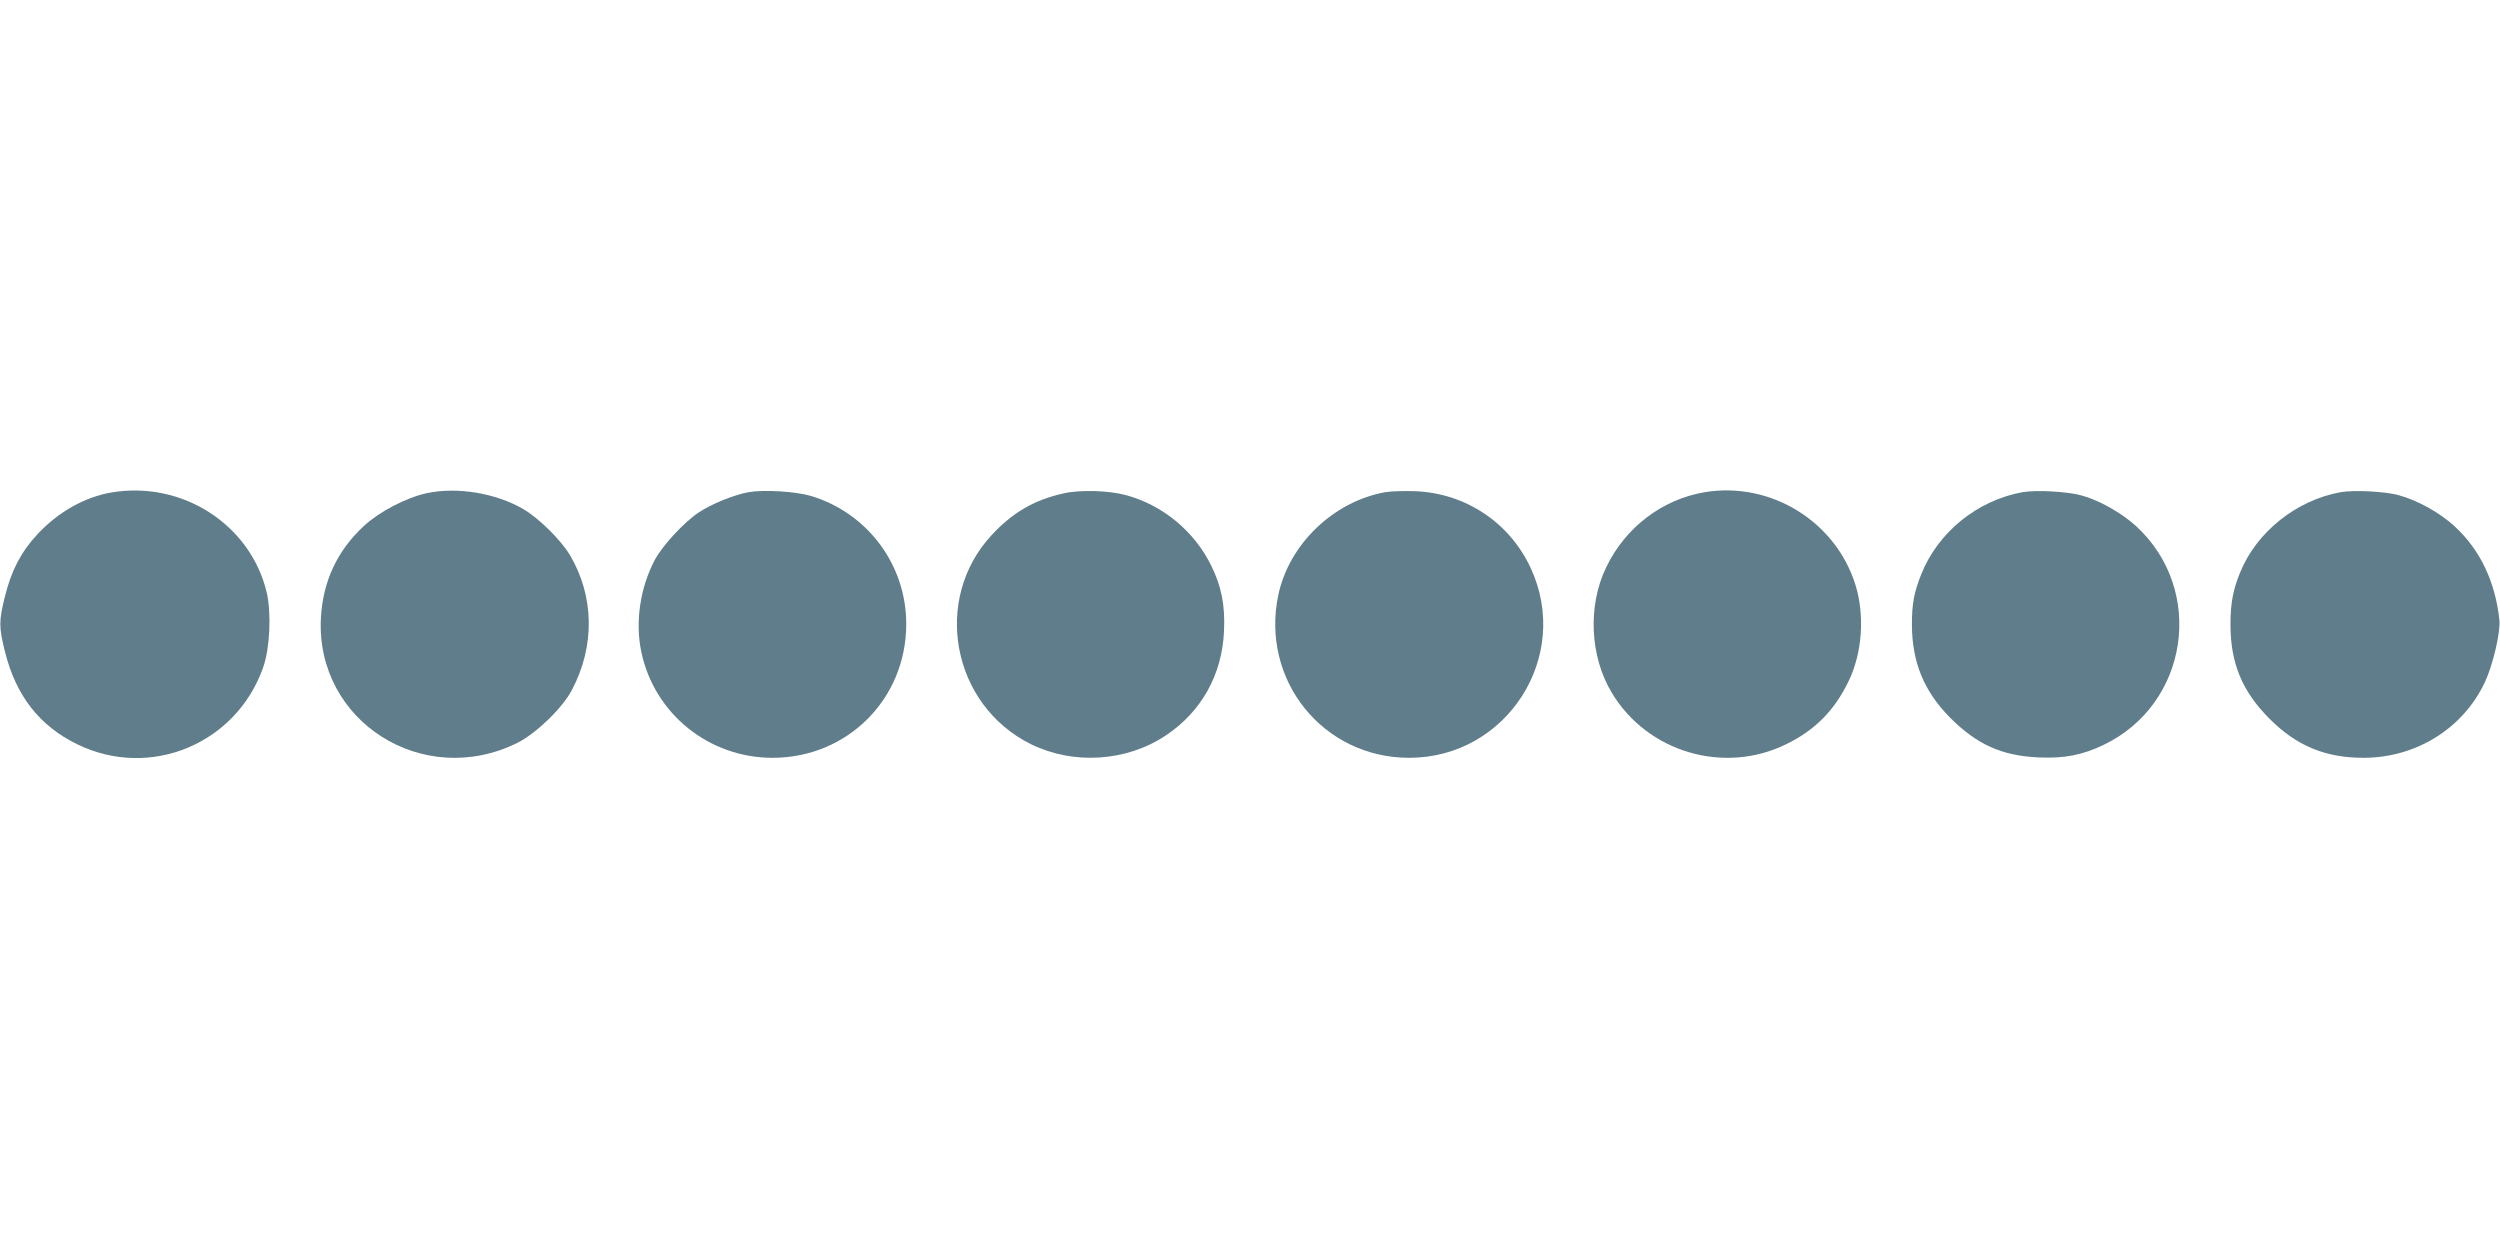
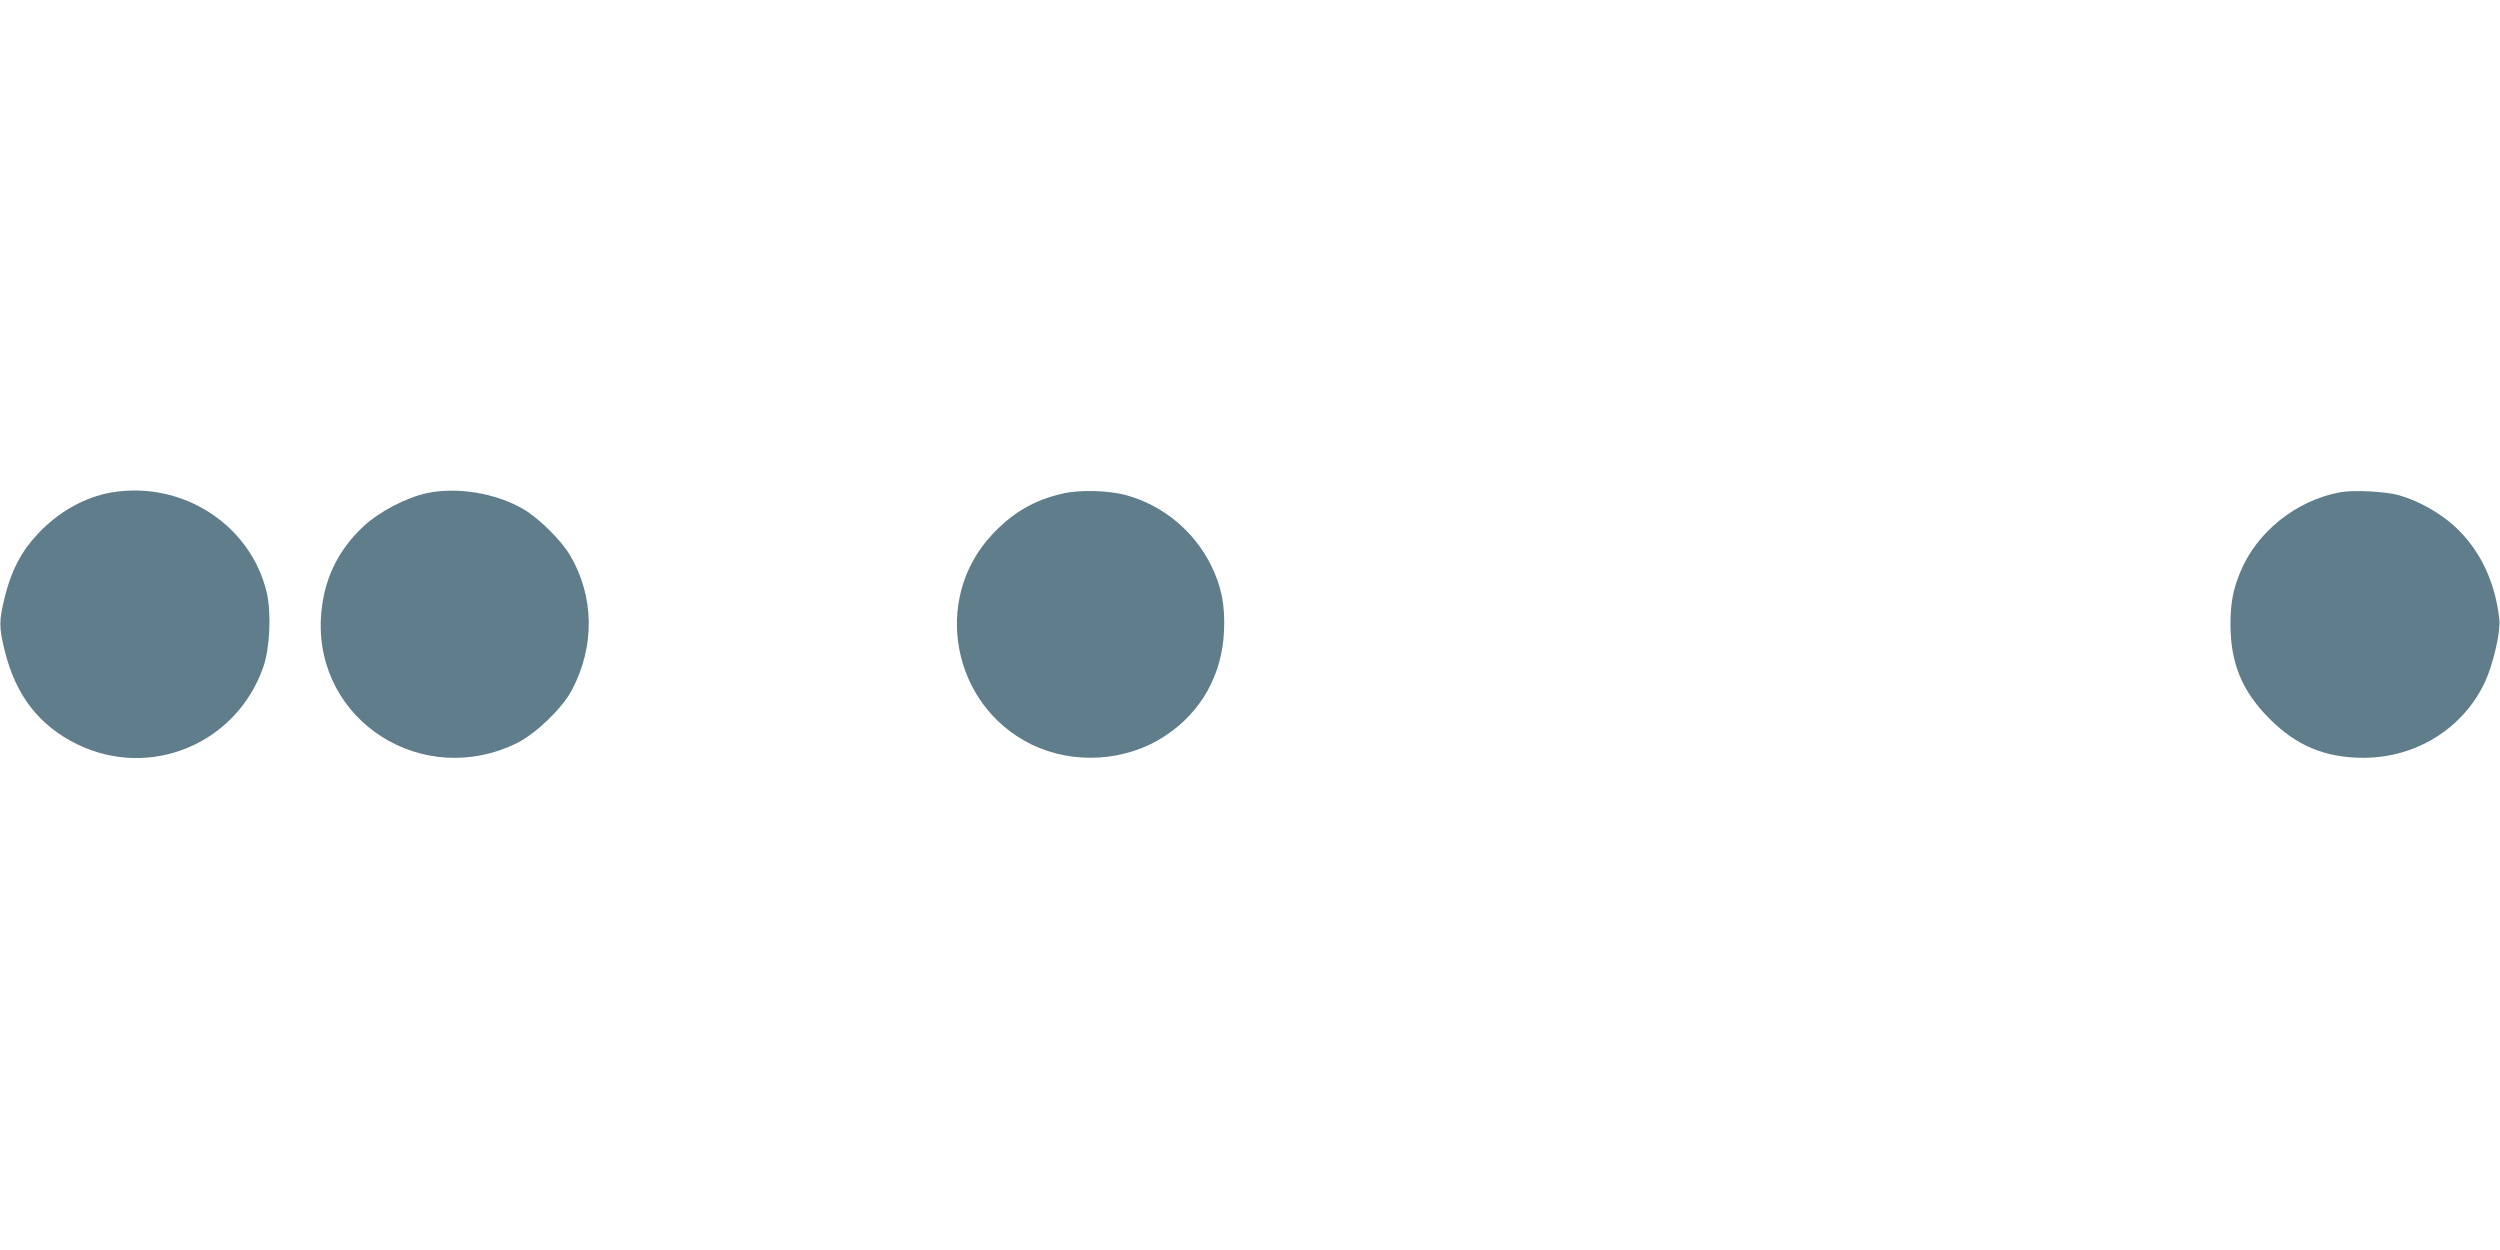
<svg xmlns="http://www.w3.org/2000/svg" version="1.0" width="1280pt" height="640pt" viewBox="0 0 1280 640" preserveAspectRatio="xMidYMid meet">
  <g transform="translate(0,640) scale(0.1,-0.1)" fill="#607d8b" stroke="none">
    <path d="M573 3879 c-138 -23 -275 -100 -381 -214 -84 -90 -134 -186 -167 -320 -31 -125 -31 -155 0 -280 56 -226 176 -381 371 -476 371 -181 813 1 951 393 35 97 43 277 19 383 -82 348 -431 574 -793 514z" />
    <path d="M2185 3875 c-106 -23 -243 -95 -322 -168 -138 -128 -210 -285 -220 -472 -27 -529 524 -878 1007 -638 95 48 230 178 278 270 119 225 115 480 -10 691 -45 76 -159 189 -238 235 -142 83 -340 115 -495 82z" />
-     <path d="M3832 3880 c-75 -14 -189 -60 -255 -104 -75 -50 -185 -169 -224 -242 -76 -143 -102 -321 -69 -474 67 -315 346 -540 671 -540 384 0 685 301 685 685 0 302 -196 566 -485 655 -81 24 -241 34 -323 20z" />
    <path d="M5446 3874 c-150 -33 -262 -98 -370 -215 -304 -329 -202 -869 202 -1069 217 -107 489 -90 690 44 183 121 290 313 299 536 6 132 -13 227 -66 335 -87 176 -248 309 -436 360 -88 24 -236 28 -319 9z" />
-     <path d="M7092 3880 c-265 -48 -492 -266 -547 -526 -92 -435 228 -834 670 -834 500 0 833 519 622 972 -108 233 -334 383 -591 393 -55 2 -125 0 -154 -5z" />
-     <path d="M8728 3880 c-218 -37 -406 -180 -504 -384 -96 -198 -84 -457 29 -644 183 -304 575 -419 893 -262 148 72 248 174 320 325 69 143 82 335 34 490 -101 326 -435 531 -772 475z" />
-     <path d="M10355 3880 c-232 -42 -433 -206 -518 -420 -38 -95 -48 -152 -48 -260 1 -191 62 -340 196 -475 137 -137 263 -194 451 -203 134 -6 225 12 334 64 437 209 523 794 166 1121 -75 68 -190 133 -281 157 -74 20 -232 28 -300 16z" />
    <path d="M11984 3880 c-227 -41 -431 -204 -515 -412 -36 -88 -49 -158 -49 -264 0 -199 59 -343 200 -484 137 -138 285 -200 481 -200 268 0 509 149 621 386 42 89 81 257 75 319 -21 196 -98 359 -229 480 -76 70 -191 134 -288 160 -69 19 -229 27 -296 15z" />
  </g>
</svg>